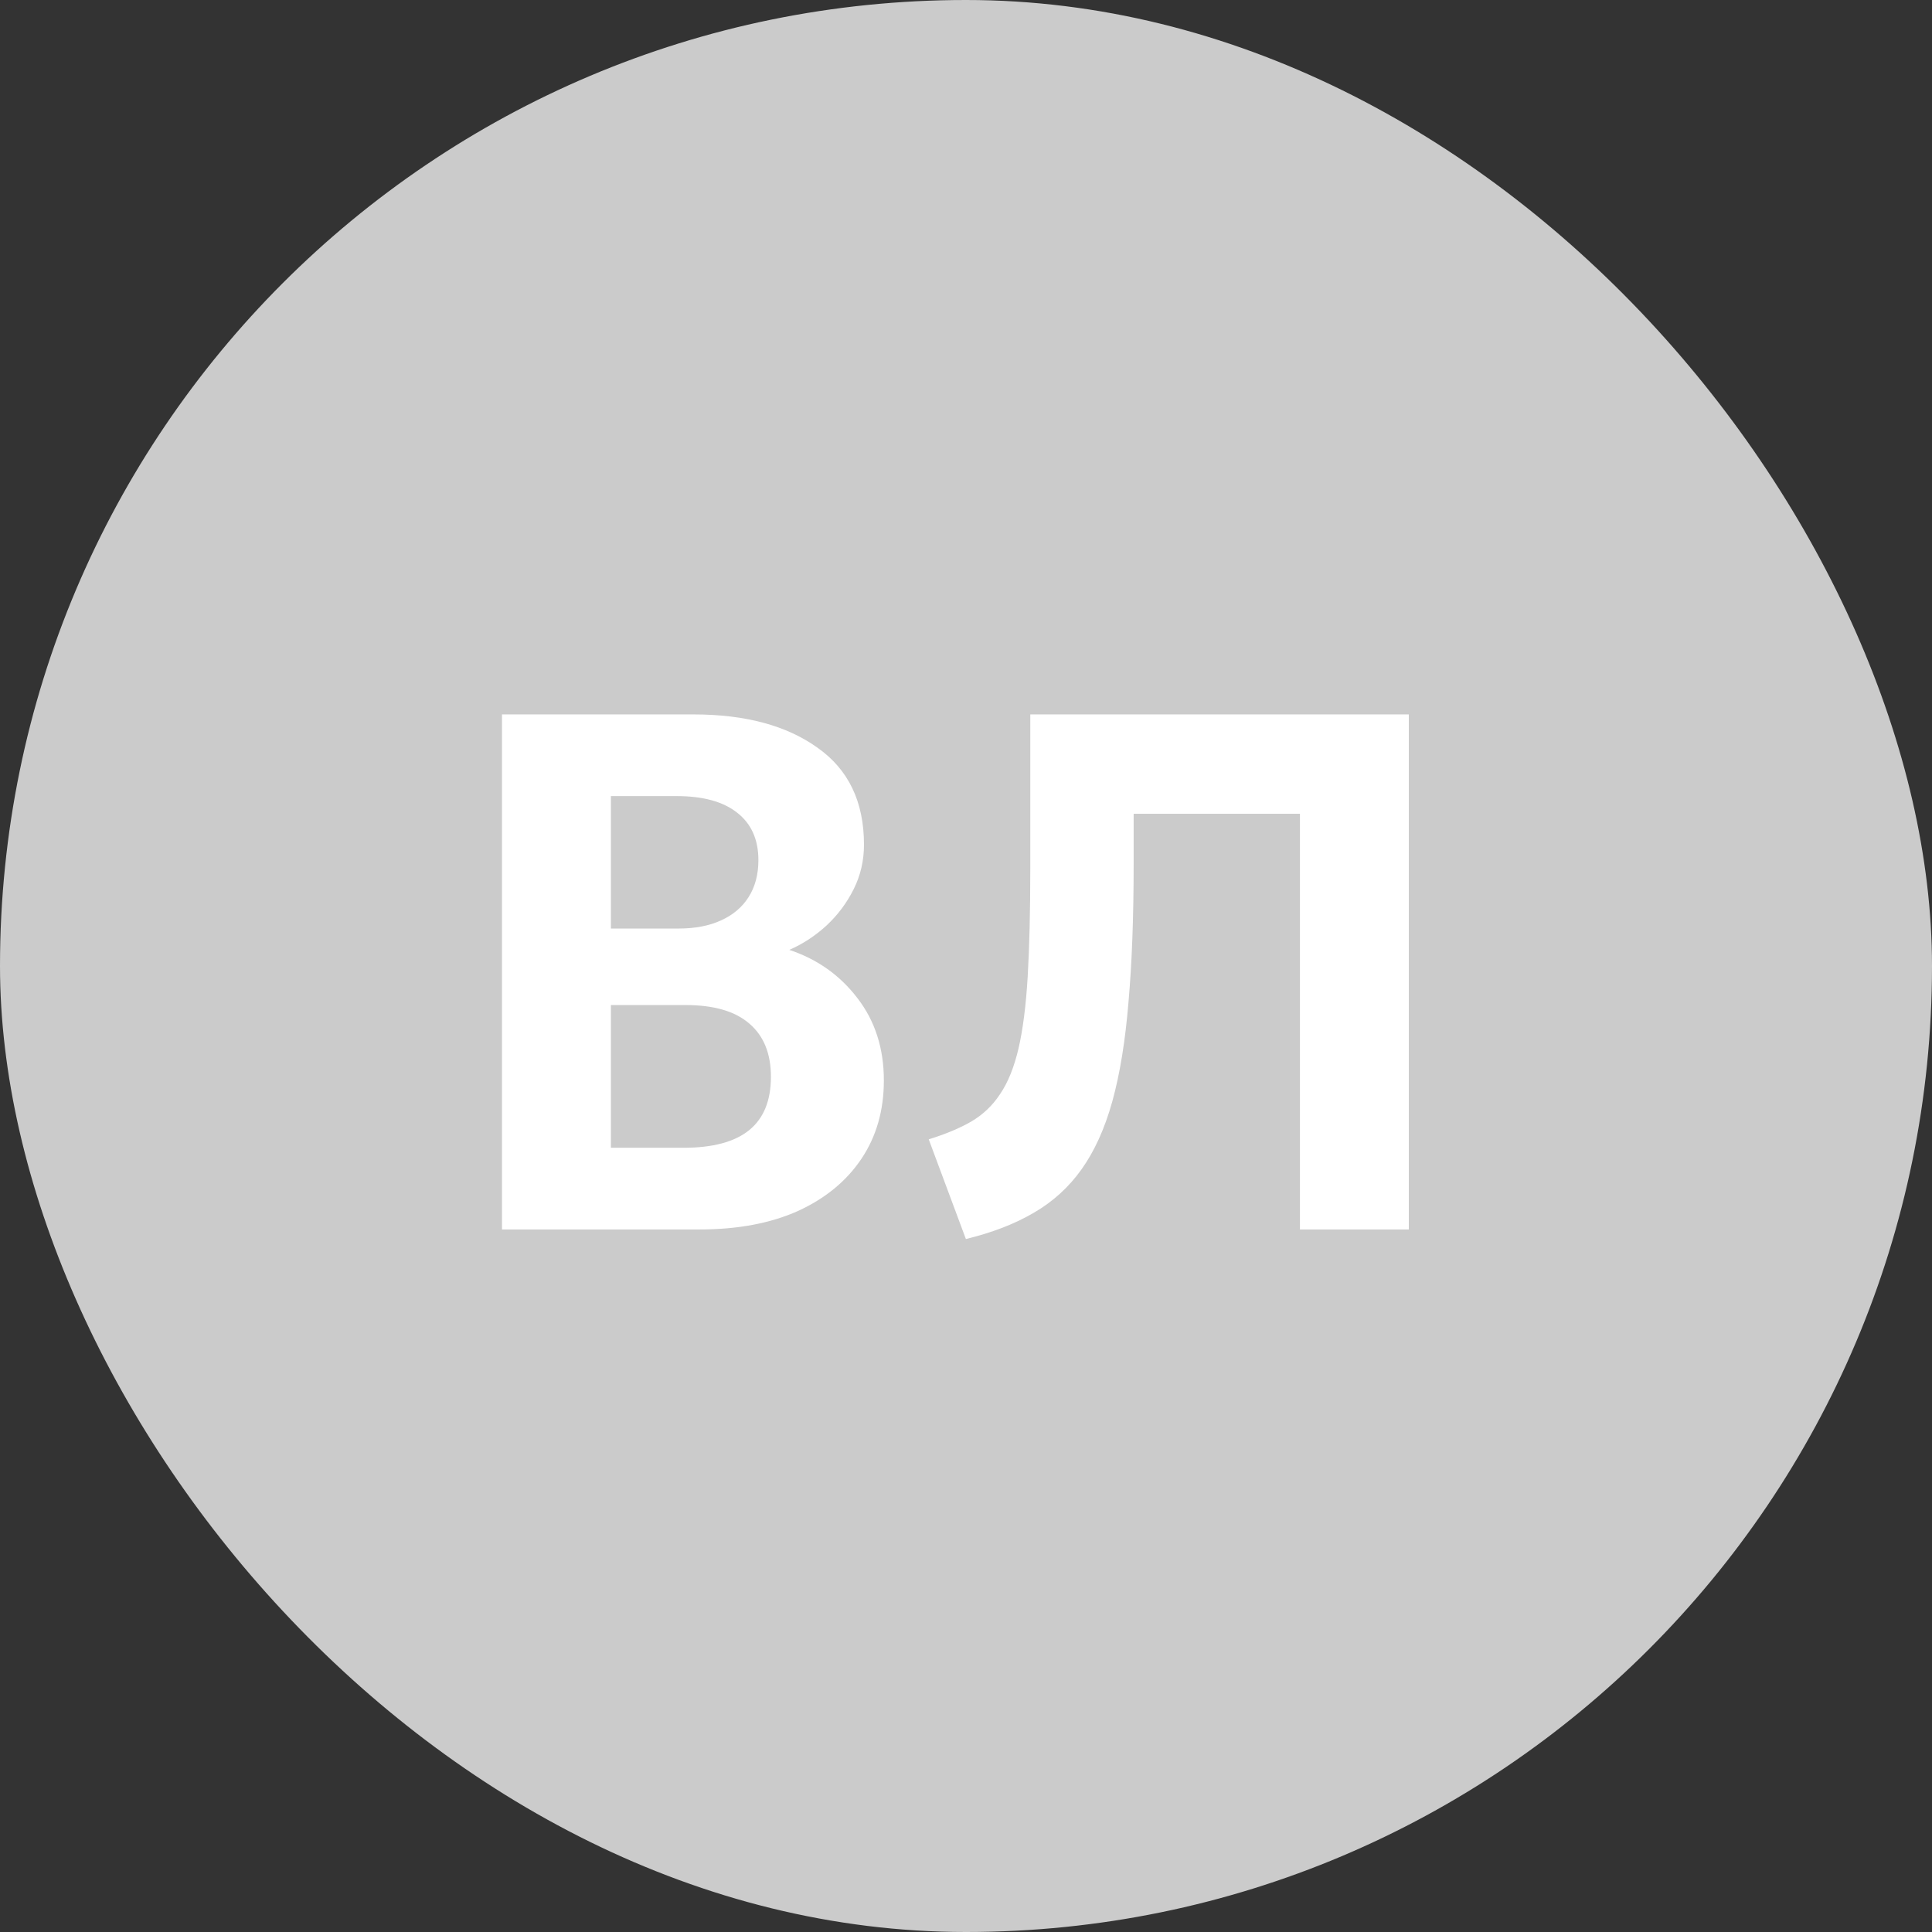
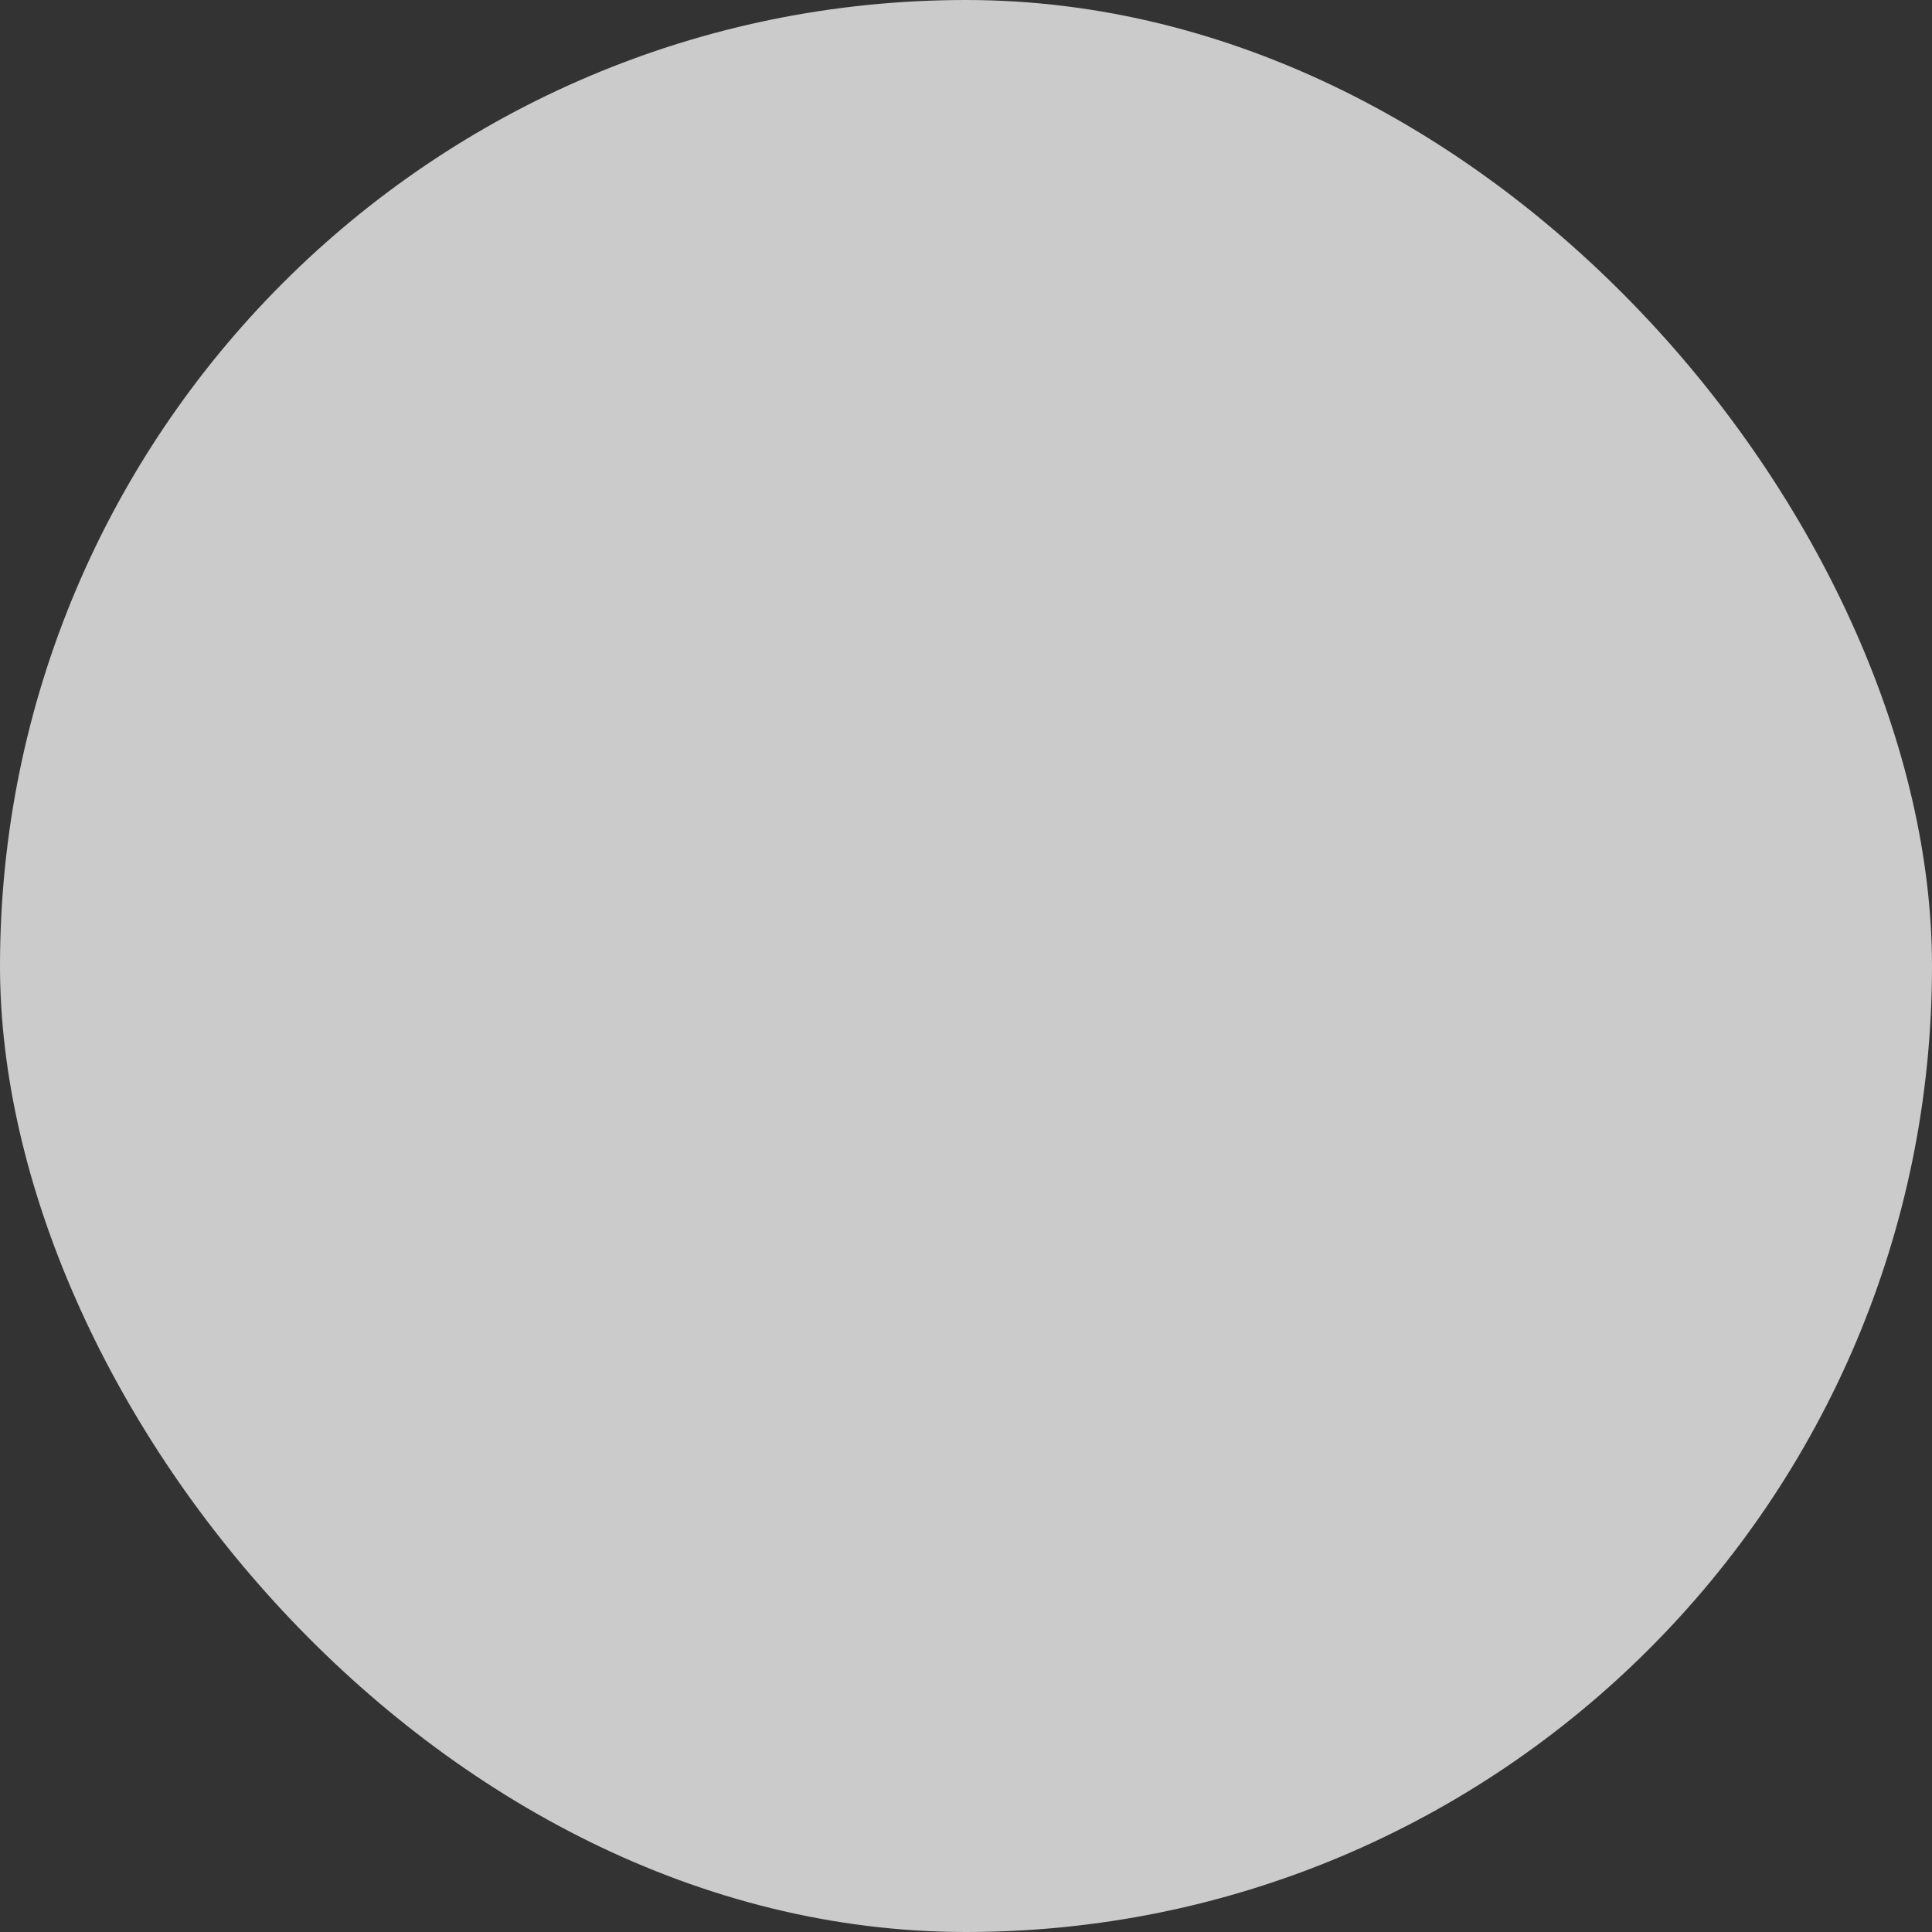
<svg xmlns="http://www.w3.org/2000/svg" width="66" height="66" viewBox="0 0 66 66" fill="none">
  <rect x="0" y="0" width="66" height="66" fill="#333333" stroke="none" />
  <rect width="66" height="66" rx="33" fill="#CBCBCB" />
-   <path d="M17.149 42V24.406H23.697C25.456 24.406 26.863 24.783 27.919 25.537C28.983 26.282 29.515 27.388 29.515 28.855C29.515 29.399 29.398 29.906 29.163 30.375C28.929 30.845 28.619 31.259 28.233 31.619C27.848 31.971 27.425 32.248 26.964 32.449C27.919 32.767 28.694 33.316 29.289 34.095C29.892 34.874 30.194 35.813 30.194 36.91C30.194 37.932 29.938 38.825 29.427 39.587C28.916 40.349 28.191 40.944 27.253 41.372C26.315 41.791 25.196 42 23.898 42H17.149ZM20.869 39.21H23.345C24.35 39.21 25.1 39.009 25.594 38.607C26.088 38.205 26.336 37.597 26.336 36.785C26.336 35.997 26.093 35.394 25.607 34.975C25.121 34.548 24.392 34.334 23.42 34.334H20.869V39.21ZM20.869 31.72H23.181C23.743 31.72 24.224 31.628 24.627 31.444C25.037 31.259 25.351 30.995 25.569 30.652C25.795 30.3 25.908 29.877 25.908 29.383C25.908 28.679 25.665 28.138 25.18 27.761C24.702 27.384 24.015 27.196 23.119 27.196H20.869V31.72ZM32.996 42.327L31.727 38.921C32.297 38.745 32.779 38.544 33.172 38.318C33.575 38.083 33.906 37.769 34.165 37.375C34.433 36.981 34.643 36.462 34.794 35.817C34.944 35.172 35.049 34.351 35.108 33.354C35.166 32.357 35.196 31.134 35.196 29.684V24.406H48.127V42H44.408V27.799H38.727V29.521C38.727 31.33 38.669 32.901 38.551 34.233C38.442 35.557 38.258 36.688 37.998 37.627C37.739 38.557 37.387 39.331 36.943 39.952C36.507 40.563 35.962 41.057 35.309 41.434C34.664 41.812 33.893 42.109 32.996 42.327Z" fill="white" />
</svg>